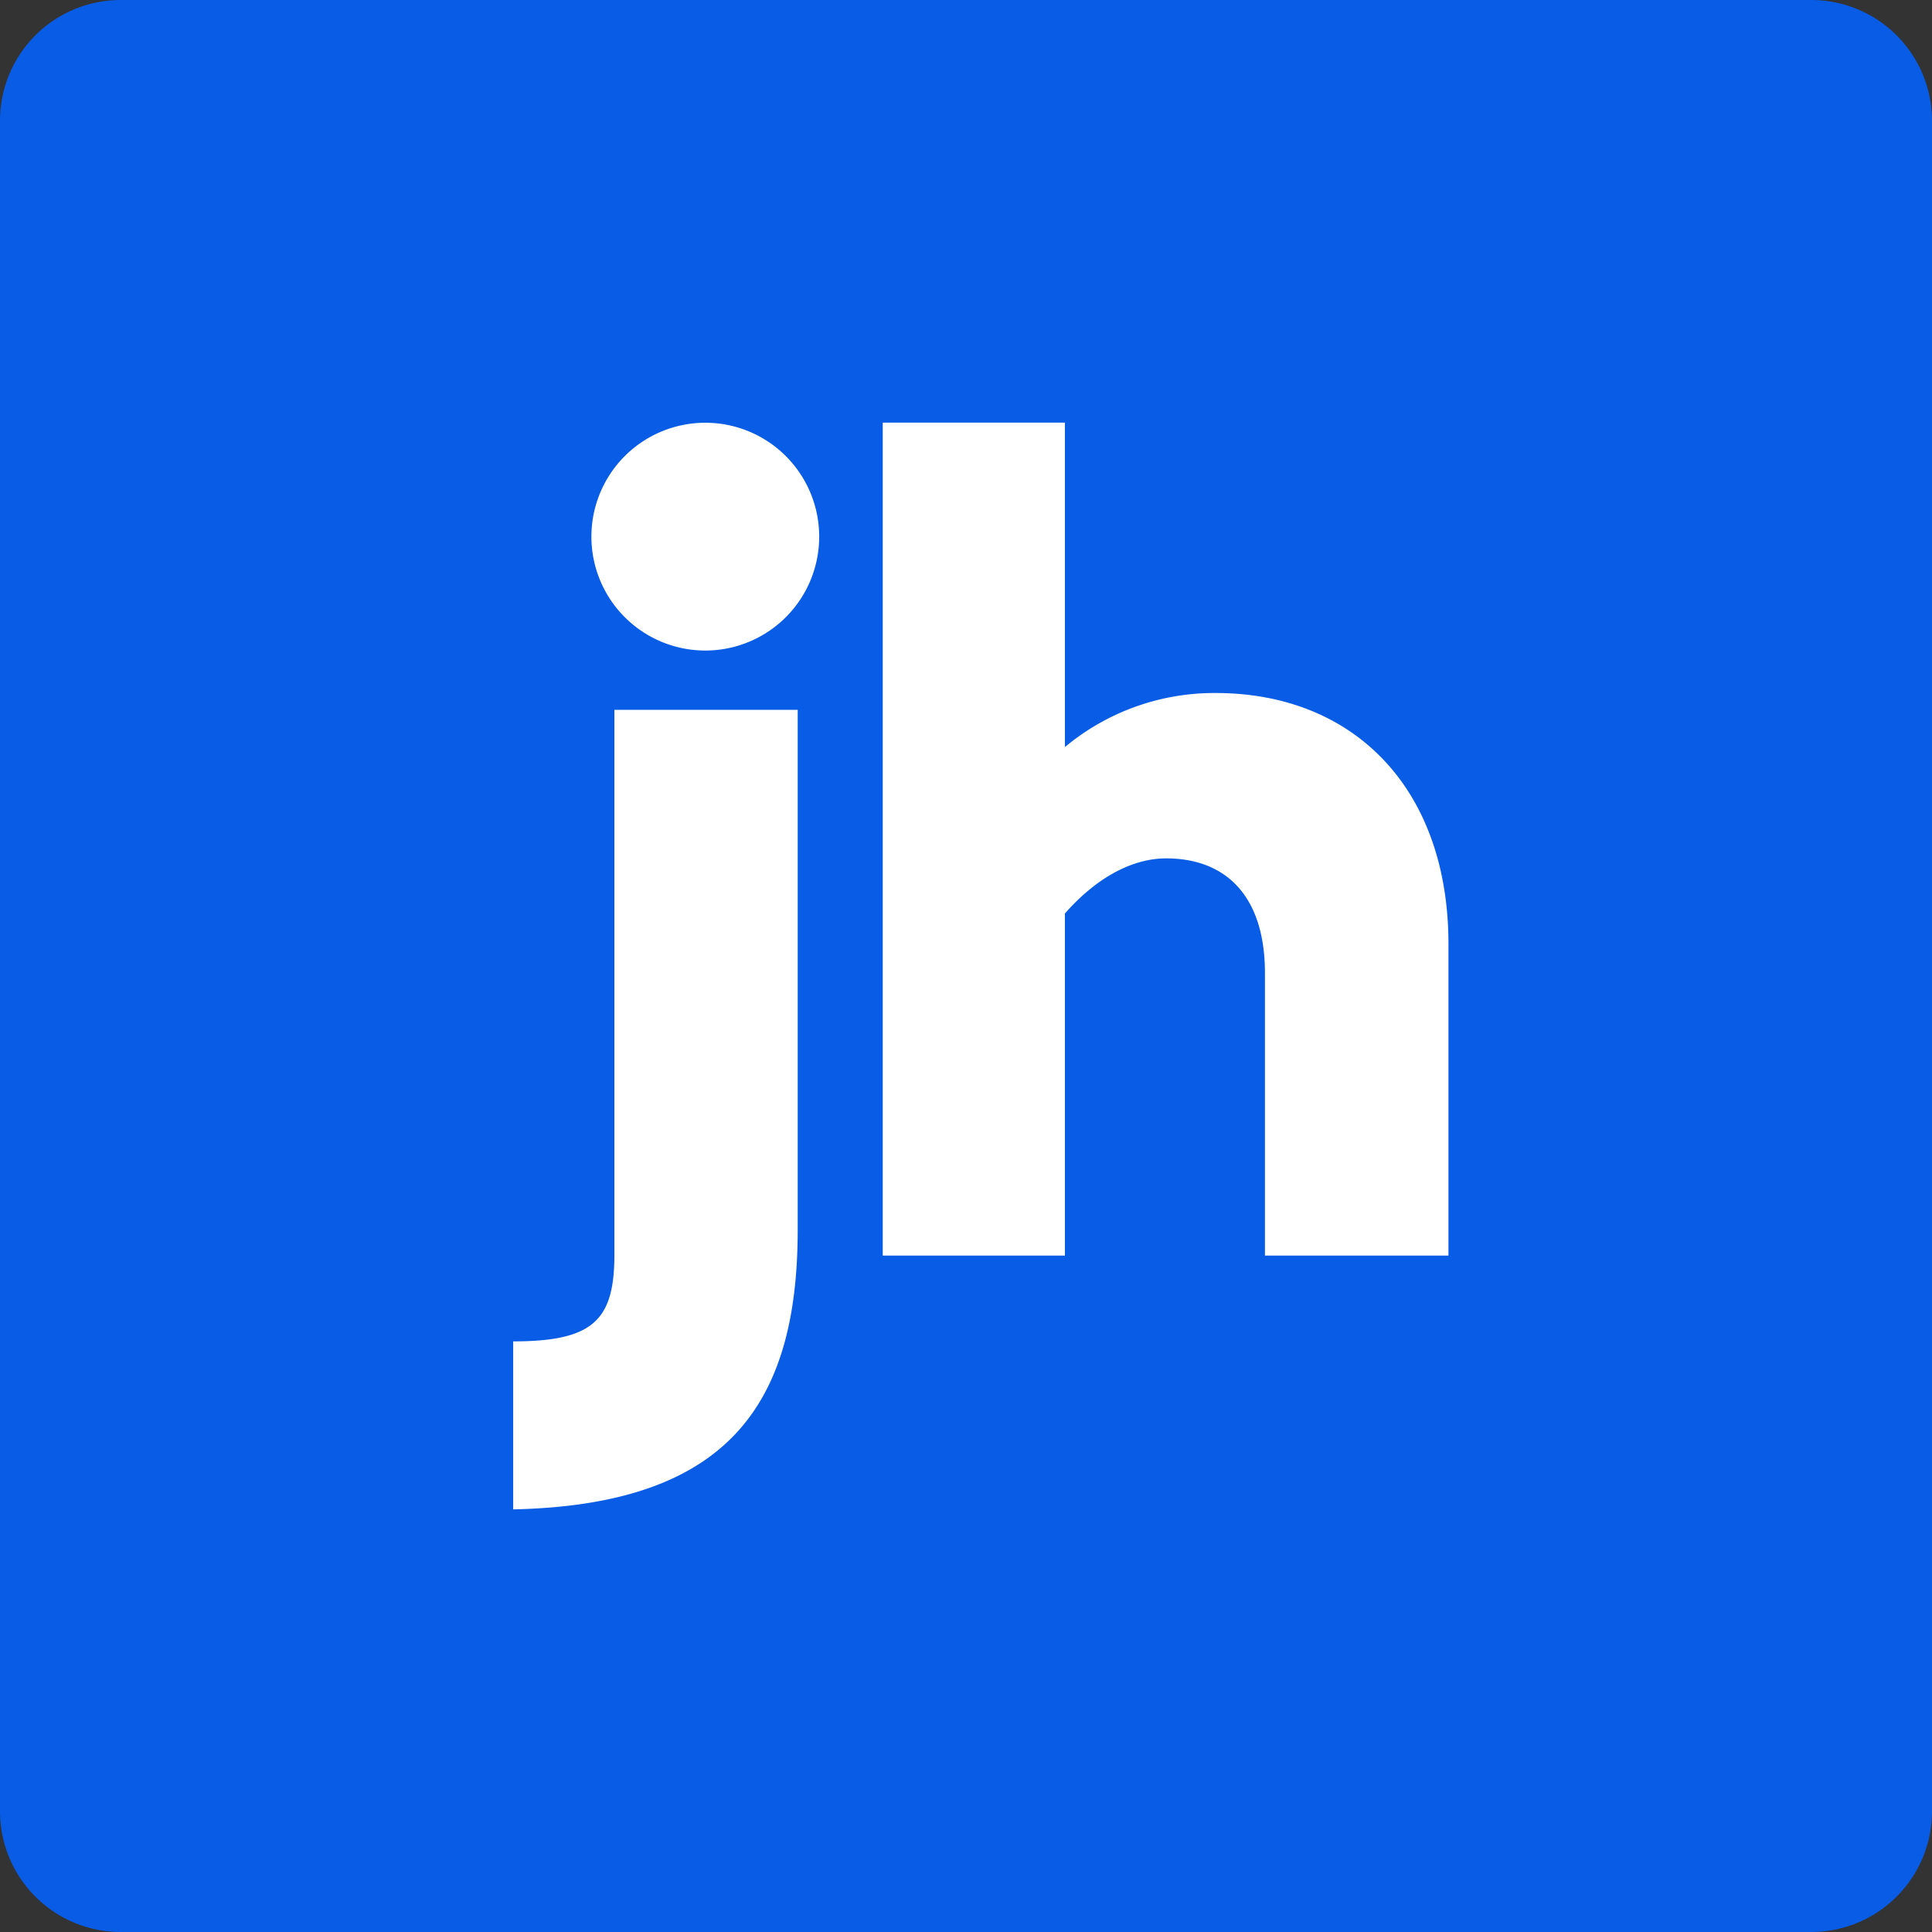
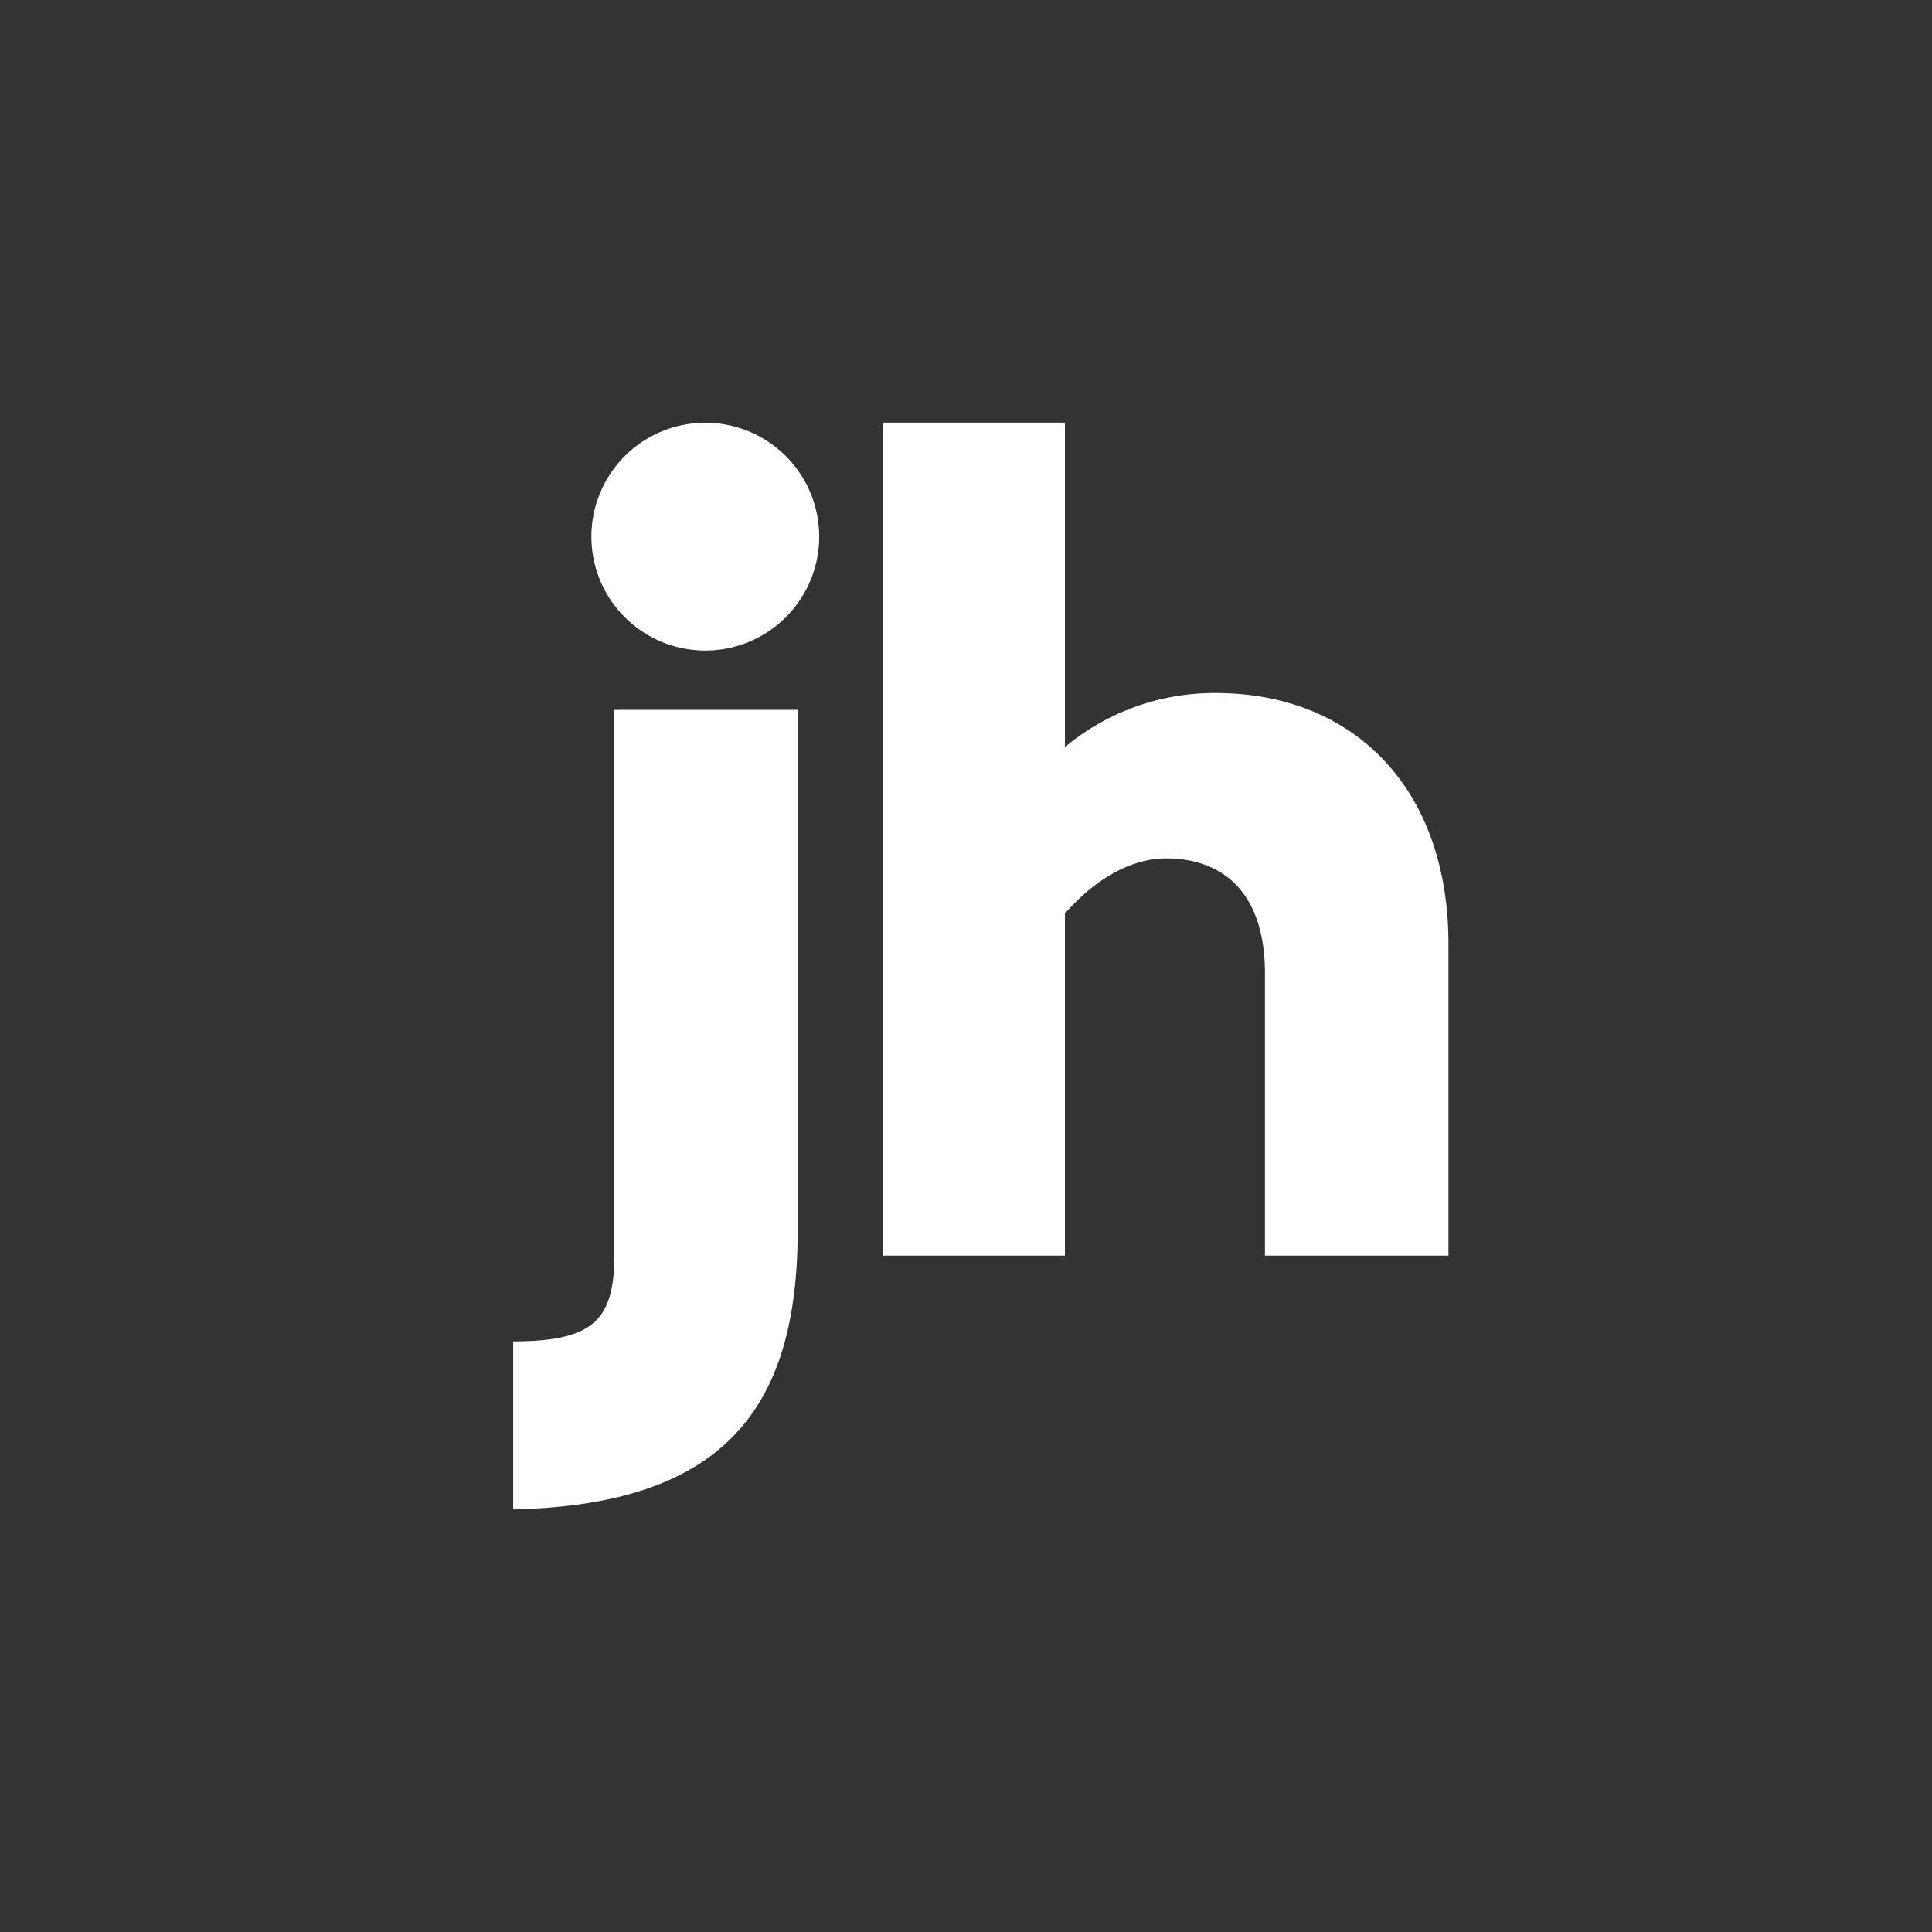
<svg xmlns="http://www.w3.org/2000/svg" width="64" height="64" fill="none">
  <rect width="100%" height="100%" fill="#333333" stroke="none" />
-   <path d="M0 4a4 4 0 0 1 4-4h56a4 4 0 0 1 4 4v56a4 4 0 0 1-4 4H4a4 4 0 0 1-4-4V4z" fill="#085CE5" />
  <path d="M17 50c7.152-.155 9.425-3.513 9.425-9.266v-17.22h-6.072v18.031c0 2.163-.667 2.89-3.353 2.89V50zm18.277-8.407V30.261c1.045-1.191 2.236-1.826 3.353-1.826 1.964 0 3.273 1.23 3.273 3.803v9.355h6.079V31.27c0-5.145-3.129-8.313-7.71-8.313a7.728 7.728 0 0 0-4.995 1.79V14h-6.035v27.593h6.035zM23.364 21.55a3.773 3.773 0 0 0 3.773-3.774 3.773 3.773 0 1 0-3.773 3.774z" fill="#fff" />
</svg>